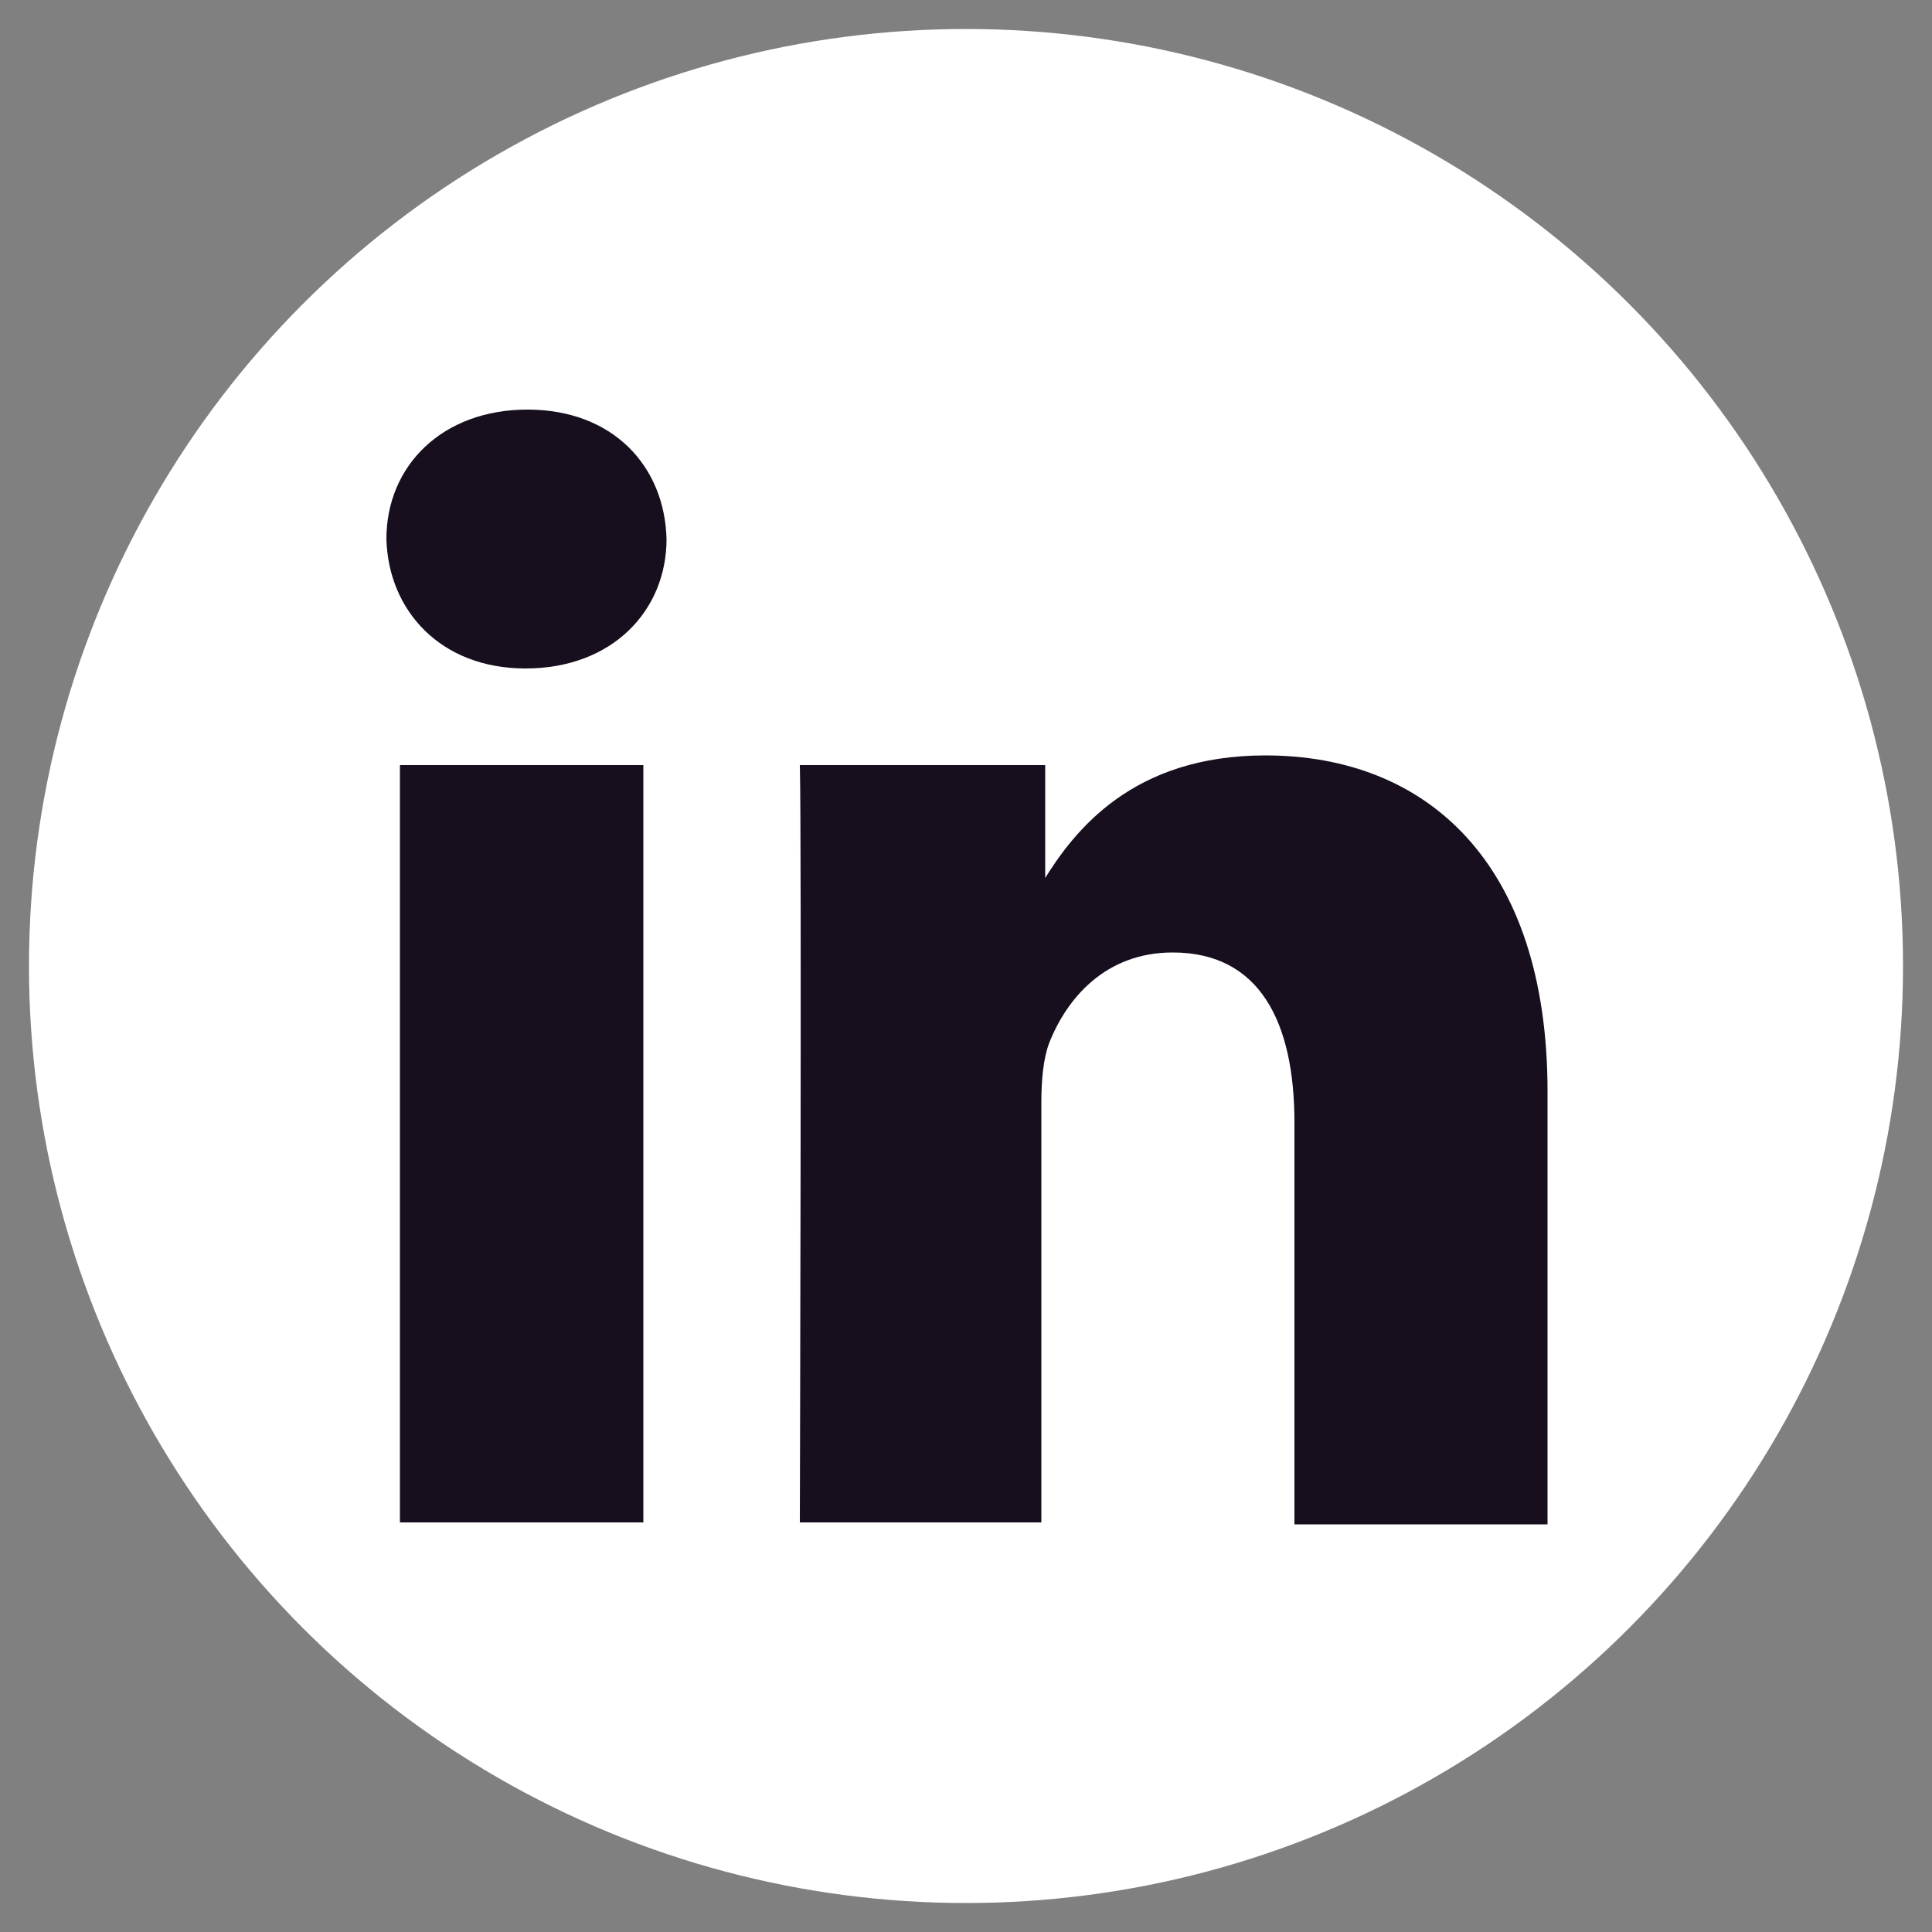
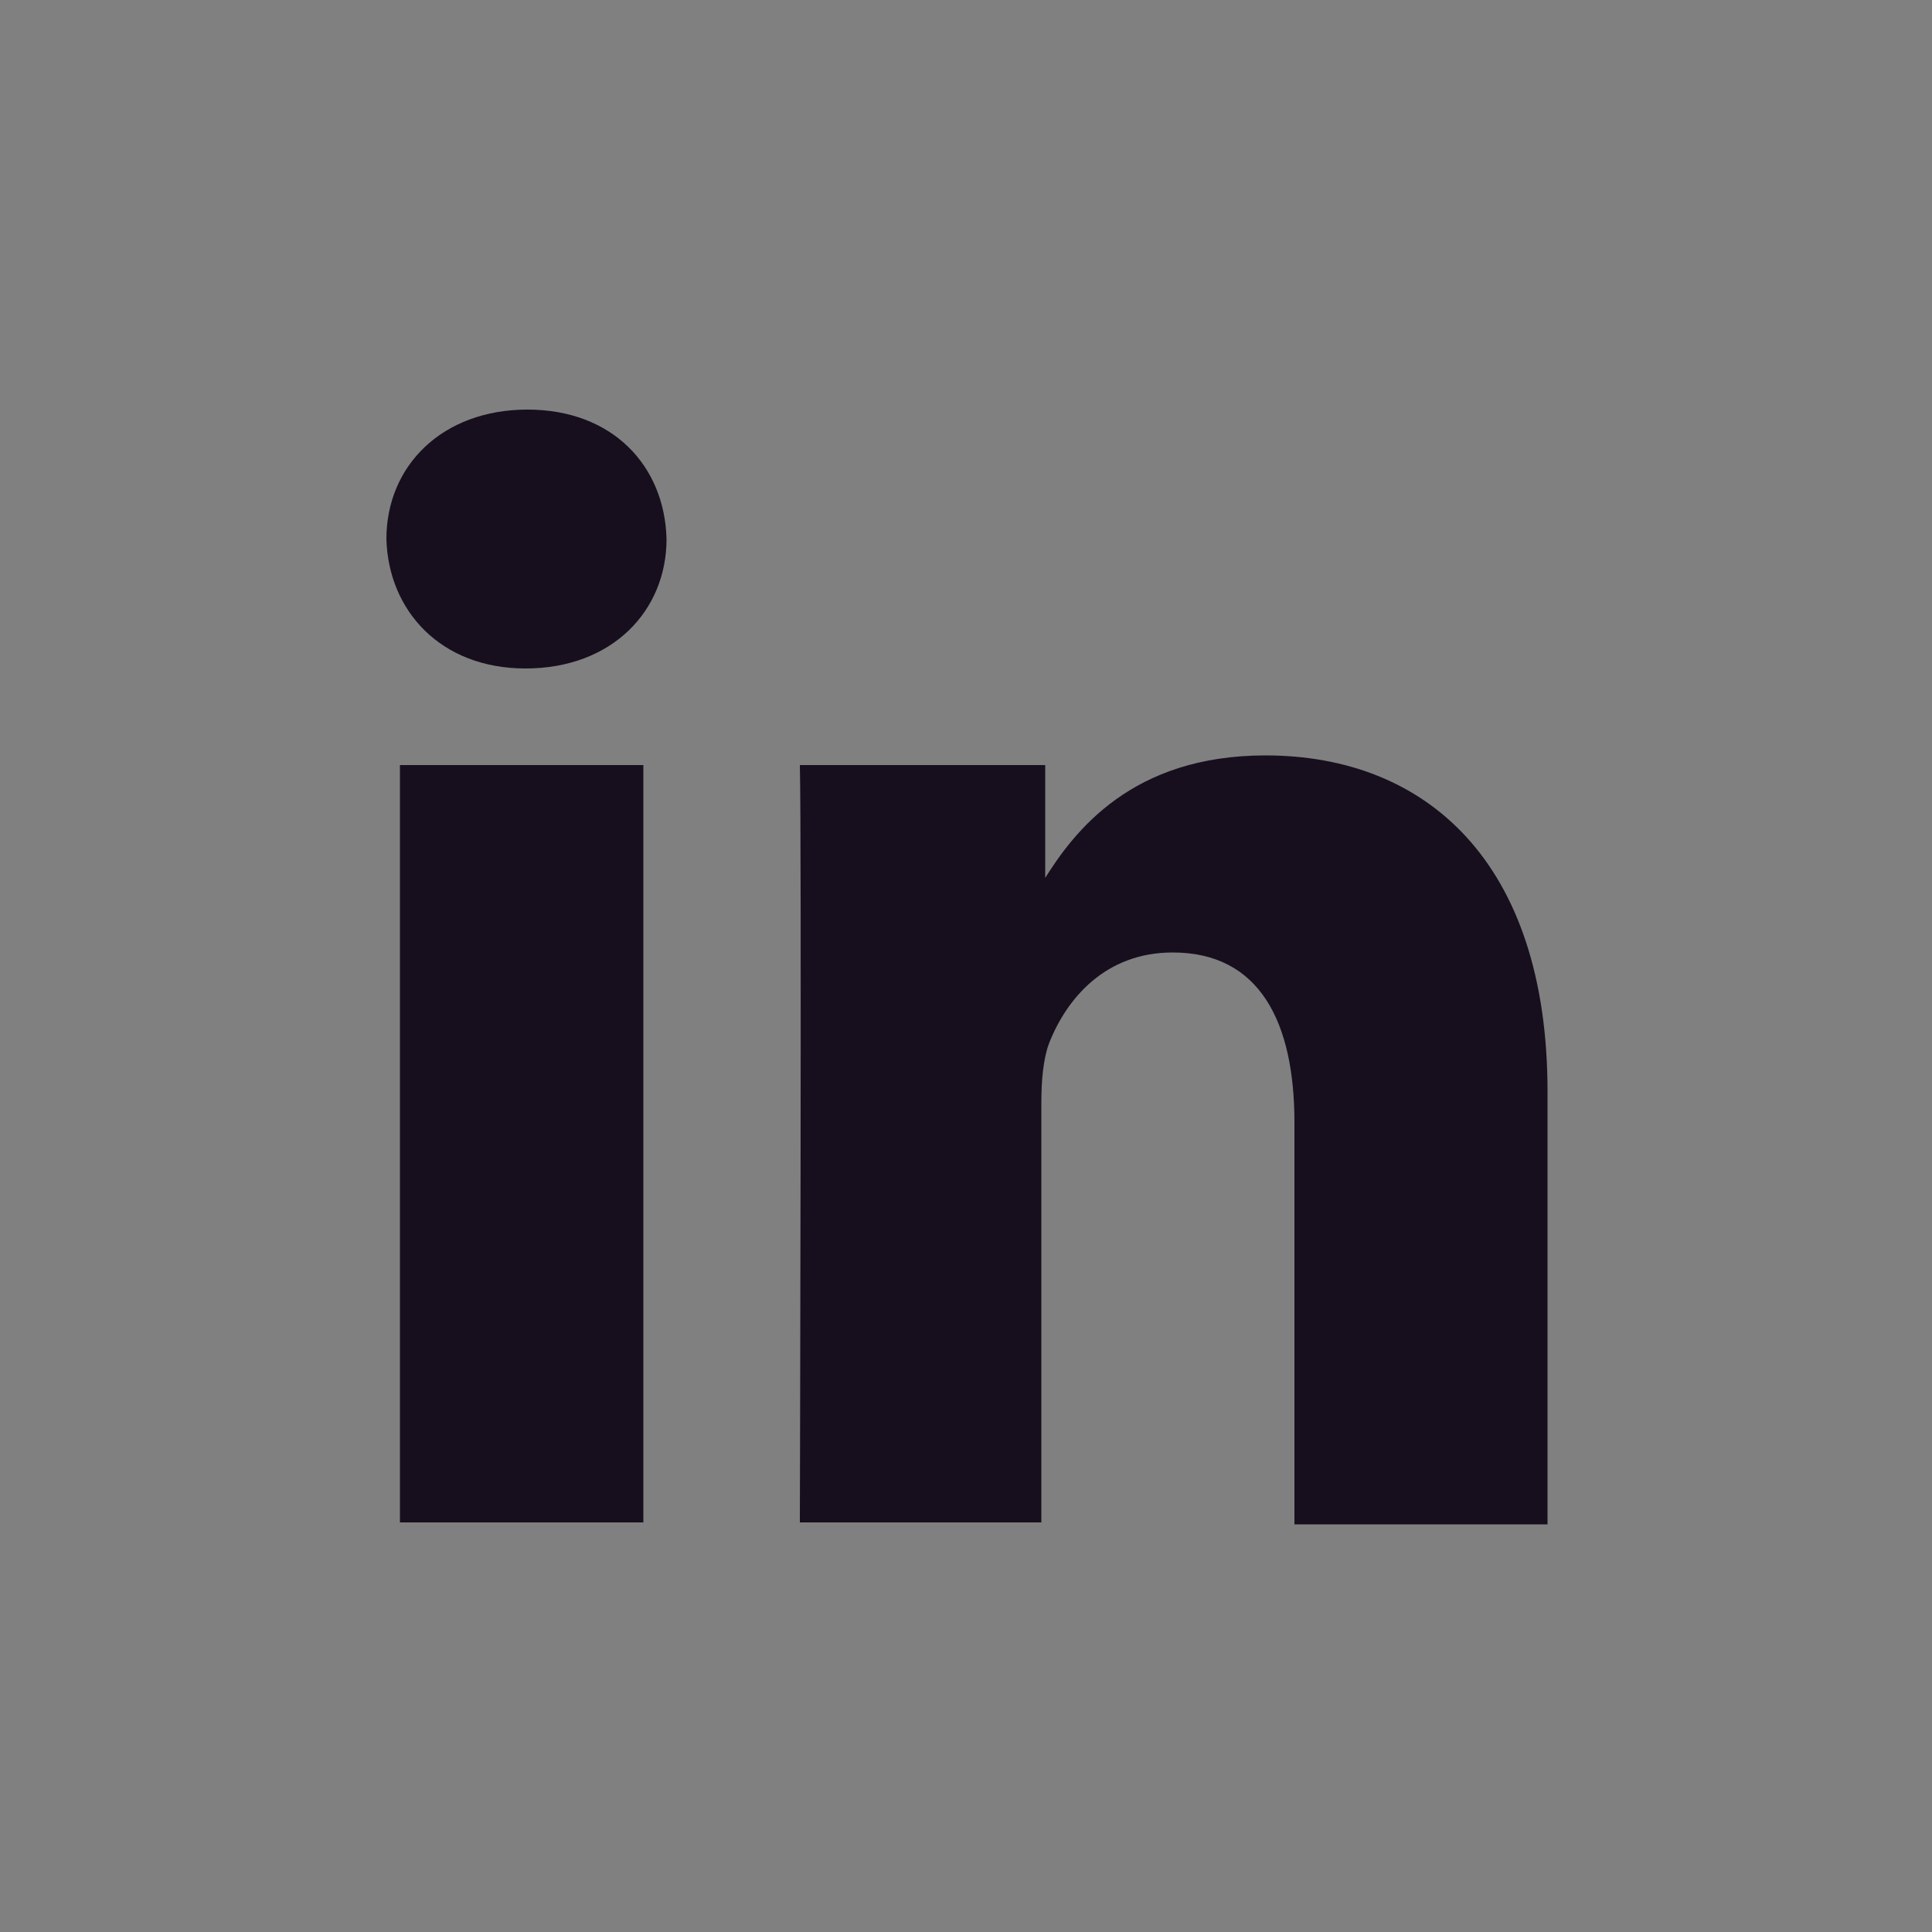
<svg xmlns="http://www.w3.org/2000/svg" version="1.1" x="0px" y="0px" viewBox="0 0 100 100" style="enable-background:new 0 0 100 100;" xml:space="preserve">
  <rect x="0" y="0" width="100" height="100" fill="#808080" stroke="none" />
  <style type="text/css">
	.st0{fill:#FFFFFF;}
	.st1{display:none;}
	.st2{display:inline;}
	.st3{fill:#170F1E;}
</style>
  <g id="Layer_1">
    <g>
-       <circle class="st0" cx="50" cy="50" r="48.5" />
-     </g>
+       </g>
  </g>
  <g id="discord" class="st1">
    <g class="st2">
      <path class="st3" d="M79.2,29.3c0,0-7.2-7-18.8-7.3l-0.8,1.1c0,0,11.4,3.6,15.6,8c-1-0.6-2.1-1-3.1-1.5c-2.5-1.1-5.1-2.1-7.8-2.9    c-3.9-1.2-8-1.9-12.1-1.9c-0.8,0-1.6,0-2.4,0c-1.8,0-3.6,0-5.3,0.2c-1.7,0.2-3.5,0.5-5.2,0.8c-3.3,0.7-6.6,1.6-9.7,2.8    c-2,0.7-3.9,1.5-5.8,2.4c0,0,6.8-5.4,16.5-7.8L39.6,22c0,0-12.4,1-18.3,7.1c0,0-9.8,18.5-9.3,37.9c0,0,6.3,9.7,19.9,9.8l4.4-5.3    c0,0-8.5-3-11.4-7.6c0,0,11.7,7.9,25.5,7.3c0,0,13.4,0.6,25-7.3c0,0-4.5,6.1-11.4,7.4l4.2,5.6c0,0,13.6-0.1,19.8-10    C87.9,66.8,89.3,48.9,79.2,29.3z M38.4,61c-3.7,0-6.7-3.2-6.7-7.2c0-4,3-7.2,6.7-7.2c3.7,0,6.7,3.2,6.7,7.2    C45.2,57.8,42.1,61,38.4,61z M61.5,61c-3.7,0-6.7-3.2-6.7-7.2s3-7.2,6.7-7.2c3.7,0,6.7,3.2,6.7,7.2C68.3,57.8,65.2,61,61.5,61z" />
    </g>
  </g>
  <g id="X" class="st1">
    <g id="Layer_4_00000044145938838543464980000016381944901140931456_" class="st2">
      <path class="st3" d="M68.9,20.4h10.1L57,45.5l25.8,34.2H62.5L46.7,58.9L28.6,79.6H18.5L42,52.8L17.2,20.4h20.7l14.3,18.9    L68.9,20.4z M65.3,73.6h5.6L35,26.1h-6L65.3,73.6z" />
    </g>
  </g>
  <g id="tiktok" class="st1">
    <g id="Layer_5_00000080894181839833693740000007060526968221072312_" class="st2">
      <path class="st3" d="M81.9,43.5c-6.3,0-12.4-1.9-17.5-5.6v25.5c0,12.8-10.4,23.2-23.2,23.2S18.1,76.1,18.1,63.3    s10.4-23.2,23.2-23.2c1,0,2.2,0.1,3.2,0.2v12.9c-5.6-1.8-11.6,1.4-13.3,6.9c-1.8,5.6,1.4,11.6,6.9,13.3c5.6,1.8,11.6-1.4,13.3-6.9    c0.3-1,0.5-2.1,0.5-3.2V13.5h12.5c0,1,0.1,2.2,0.2,3.2l0,0c0.9,4.7,3.7,8.9,7.7,11.4c2.9,1.8,6.1,2.9,9.6,2.9V43.5z" />
    </g>
  </g>
  <g id="github" class="st1">
    <g class="st2">
      <path class="st3" d="M63.7,85.1l0-16c0-0.9-0.1-1.7-0.3-2.6c-0.3-1.2-0.7-2.4-1.3-3.5c-0.2-0.3-0.4-0.6-0.6-0.9    c-0.1-0.1-0.2-0.2-0.3-0.4c-0.1-0.1-0.2-0.2-0.2-0.3c0.1-0.1,0.5-0.1,0.7-0.1c0.3-0.1,0.6-0.1,0.9-0.2c0.6-0.1,1.1-0.2,1.7-0.3    c1.2-0.2,2.3-0.5,3.5-0.9c3.2-1,6.3-2.5,8.7-5c1.3-1.3,2.2-2.9,3-4.6c3-6.2,3.4-13.8,0.4-20.1c-0.5-1.1-1.1-2.1-1.8-3.1    c-0.1-0.1-0.8-0.9-0.8-1.1c2-7-0.6-12.2-0.6-12.2c-6.2,0-12.7,4.8-12.7,4.8c-11.3-3.8-23.5-0.1-23.5-0.1C33.4,13.9,28,14,28,14    c-2.1,4.4-0.8,12.2-0.8,12.2c-6.3,7.5-5.4,19.9-0.8,26.9c4.6,7,17.5,8.4,17.5,8.4c-1.3,1.1-2.7,4.1-2.9,5.5    c-0.2,1.5-4.2,1.7-4.2,1.7c-6.3,0.6-8.5-3.6-8.5-3.6c-2.2-4.1-4.2-4.8-4.2-4.8s-1.8-1.2-4.3-1.1c-2.5,0.1-1.4,1.3-1.4,1.3    c4.4,2.3,5.8,6,5.8,6c2,5.2,4.2,6.4,4.2,6.4c4.7,3.5,12.3,1.7,12.3,1.7v10.3c0,0.5,0.4,0.9,0.9,0.9h21.1    C63.3,86,63.7,85.6,63.7,85.1z" />
    </g>
  </g>
  <g id="linkedIn">
    <g>
      <g>
        <path class="st3" d="M33.3,78.8V39.6H20.7v39.2H33.3L33.3,78.8z M27.2,34.6c4.5,0,7.3-3,7.3-6.7c-0.1-3.8-2.8-6.7-7.2-6.7     c-4.4,0-7.3,2.9-7.3,6.7C20.1,31.6,22.8,34.6,27.2,34.6L27.2,34.6L27.2,34.6z M41.4,78.8h12.5V57.1c0-1.2,0.1-2.3,0.4-3.1     c0.9-2.3,2.9-4.7,6.4-4.7c4.5,0,6.3,3.6,6.3,8.8v20.8h13.1V56.5c0-11.9-6.3-17.4-14.6-17.4c-6.9,0-9.9,3.9-11.5,6.5h0.1v-6H41.4     C41.5,43.3,41.4,78.8,41.4,78.8L41.4,78.8z" />
      </g>
    </g>
  </g>
  <g id="youtube" class="st1">
    <g class="st2">
      <path class="st3" d="M72.1,22.7H27.9c-8.1,0-14.8,6.6-14.8,14.8v25c0,8.1,6.6,14.8,14.8,14.8h44.2c8.1,0,14.8-6.6,14.8-14.8v-25    C86.8,29.4,80.2,22.7,72.1,22.7z M60.2,47.5c2,0.9,2,3.7,0,4.6l-8.4,3.7l-10.2,4.4c-1.6,0.7-3.5-0.5-3.5-2.3v-8.1v-8.1    c0-1.8,1.8-3,3.5-2.3l10.2,4.4L60.2,47.5z" />
    </g>
  </g>
</svg>